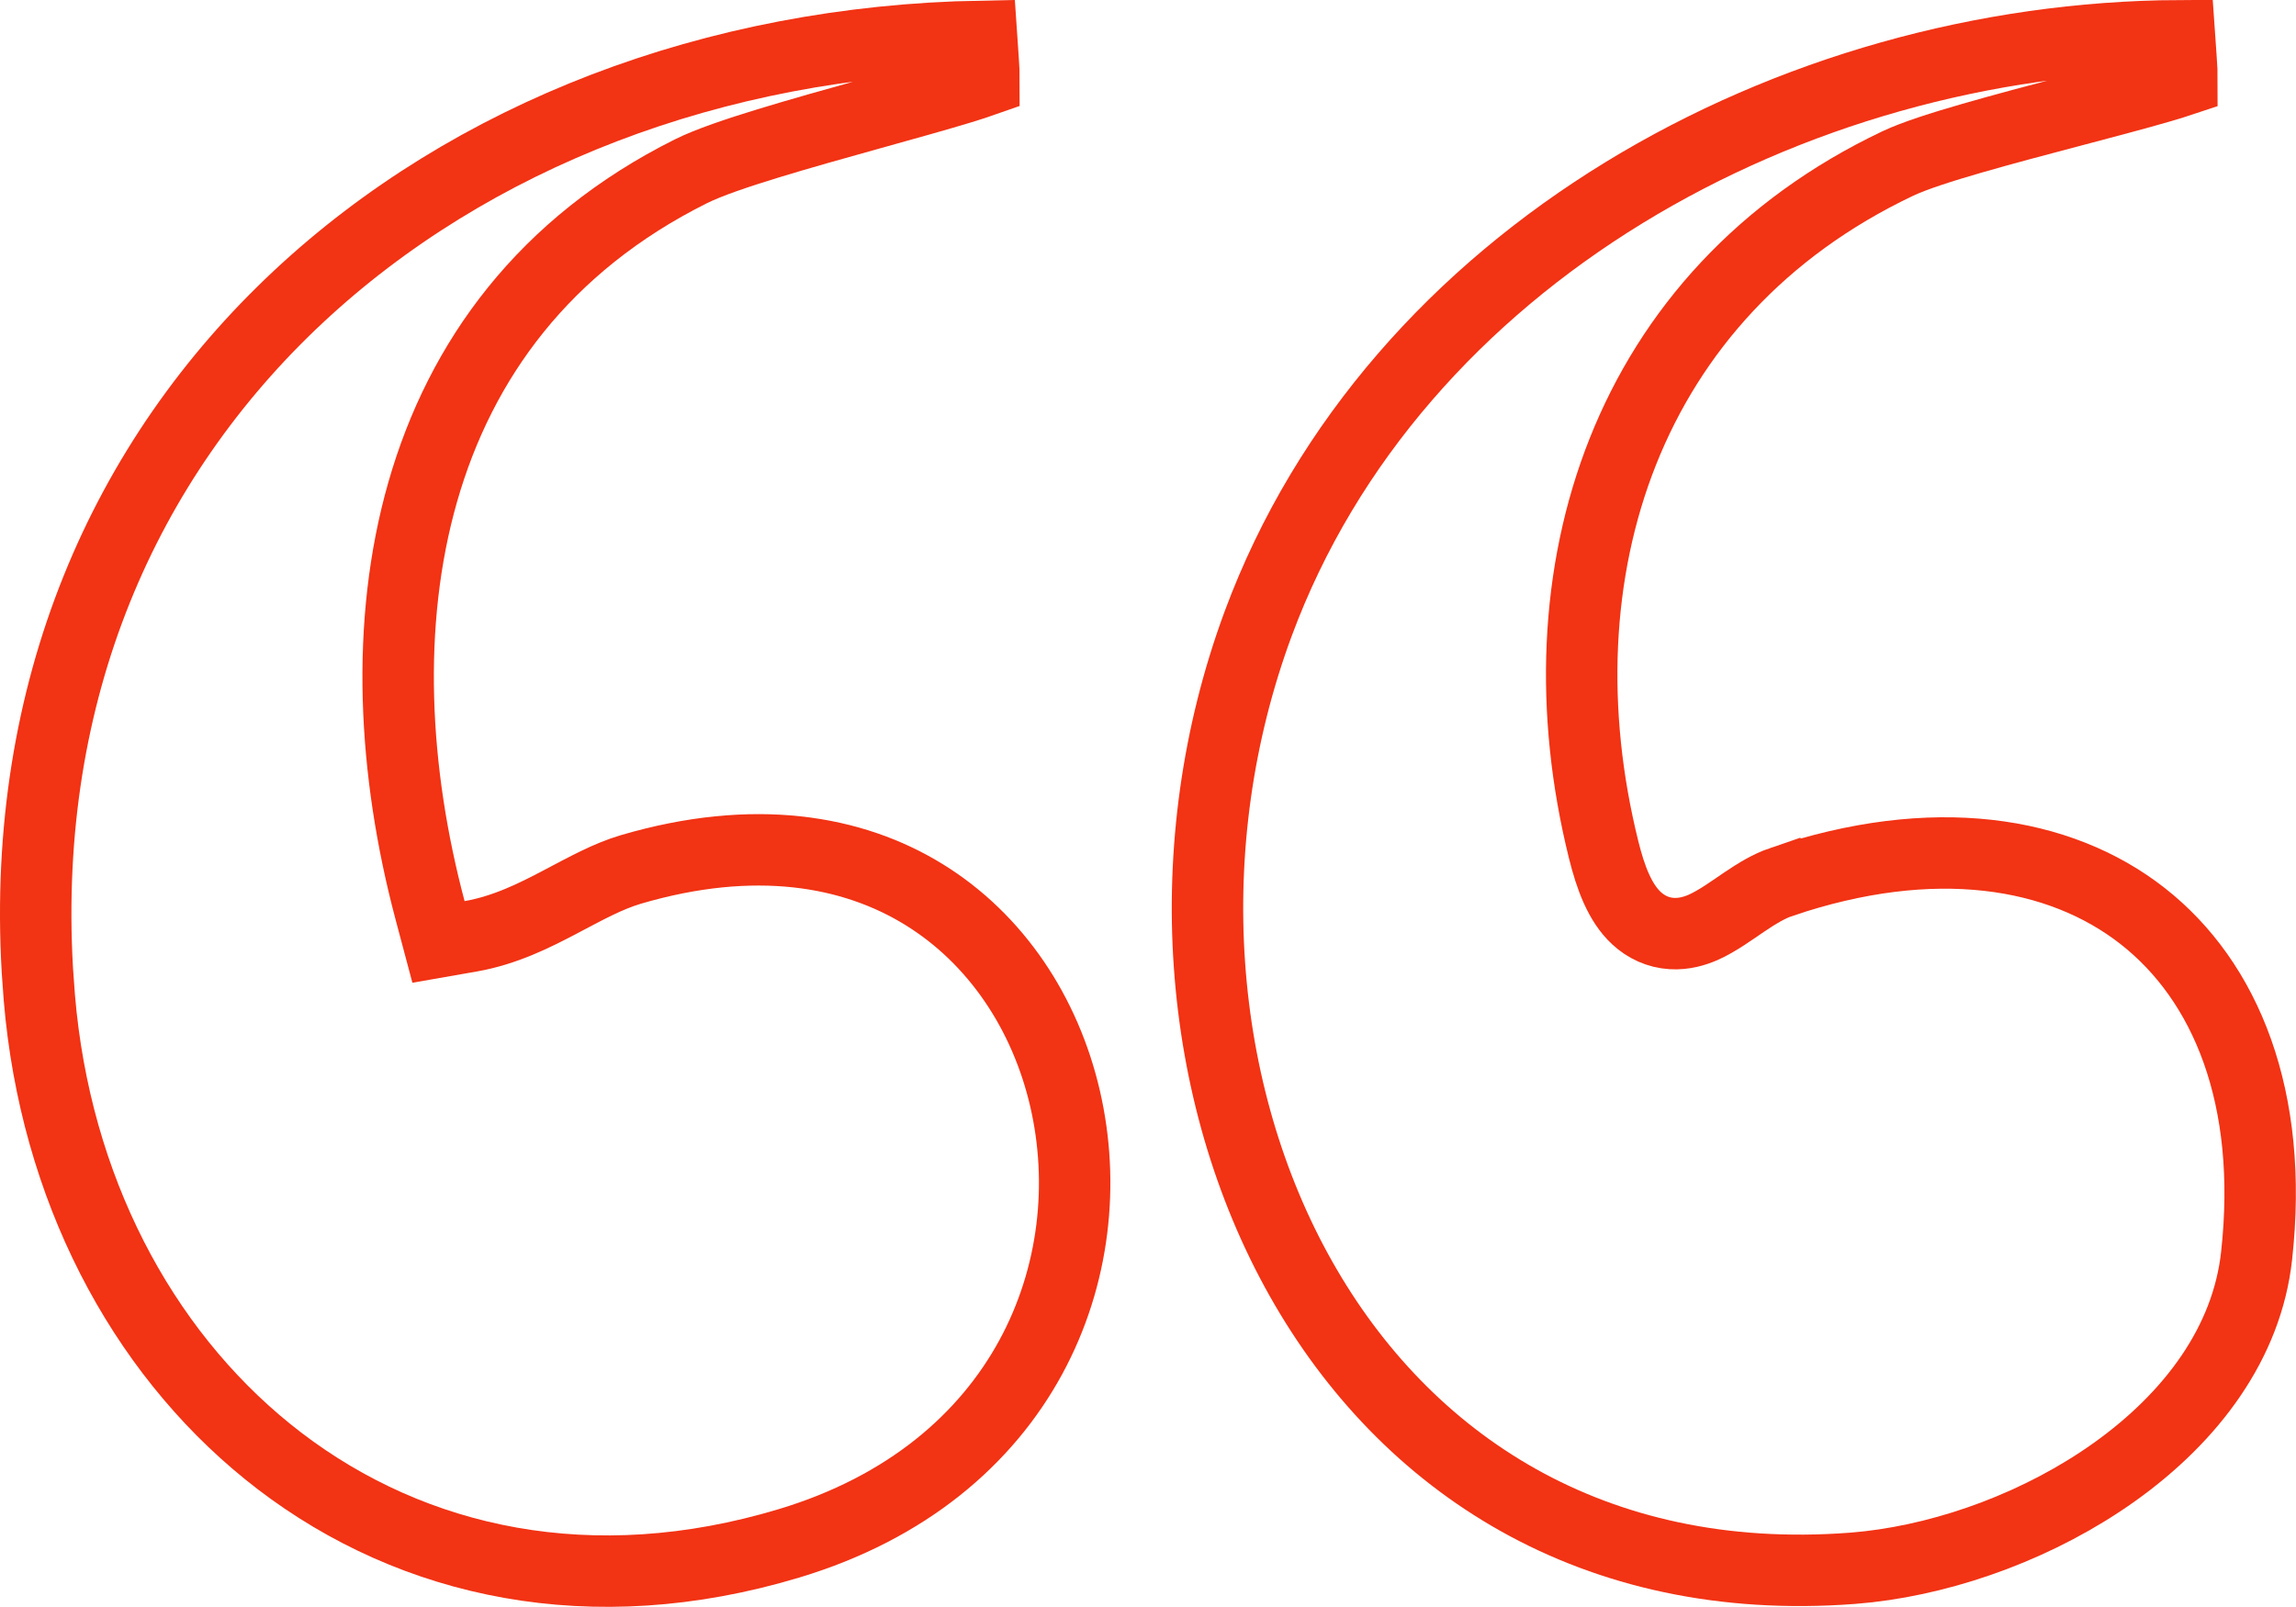
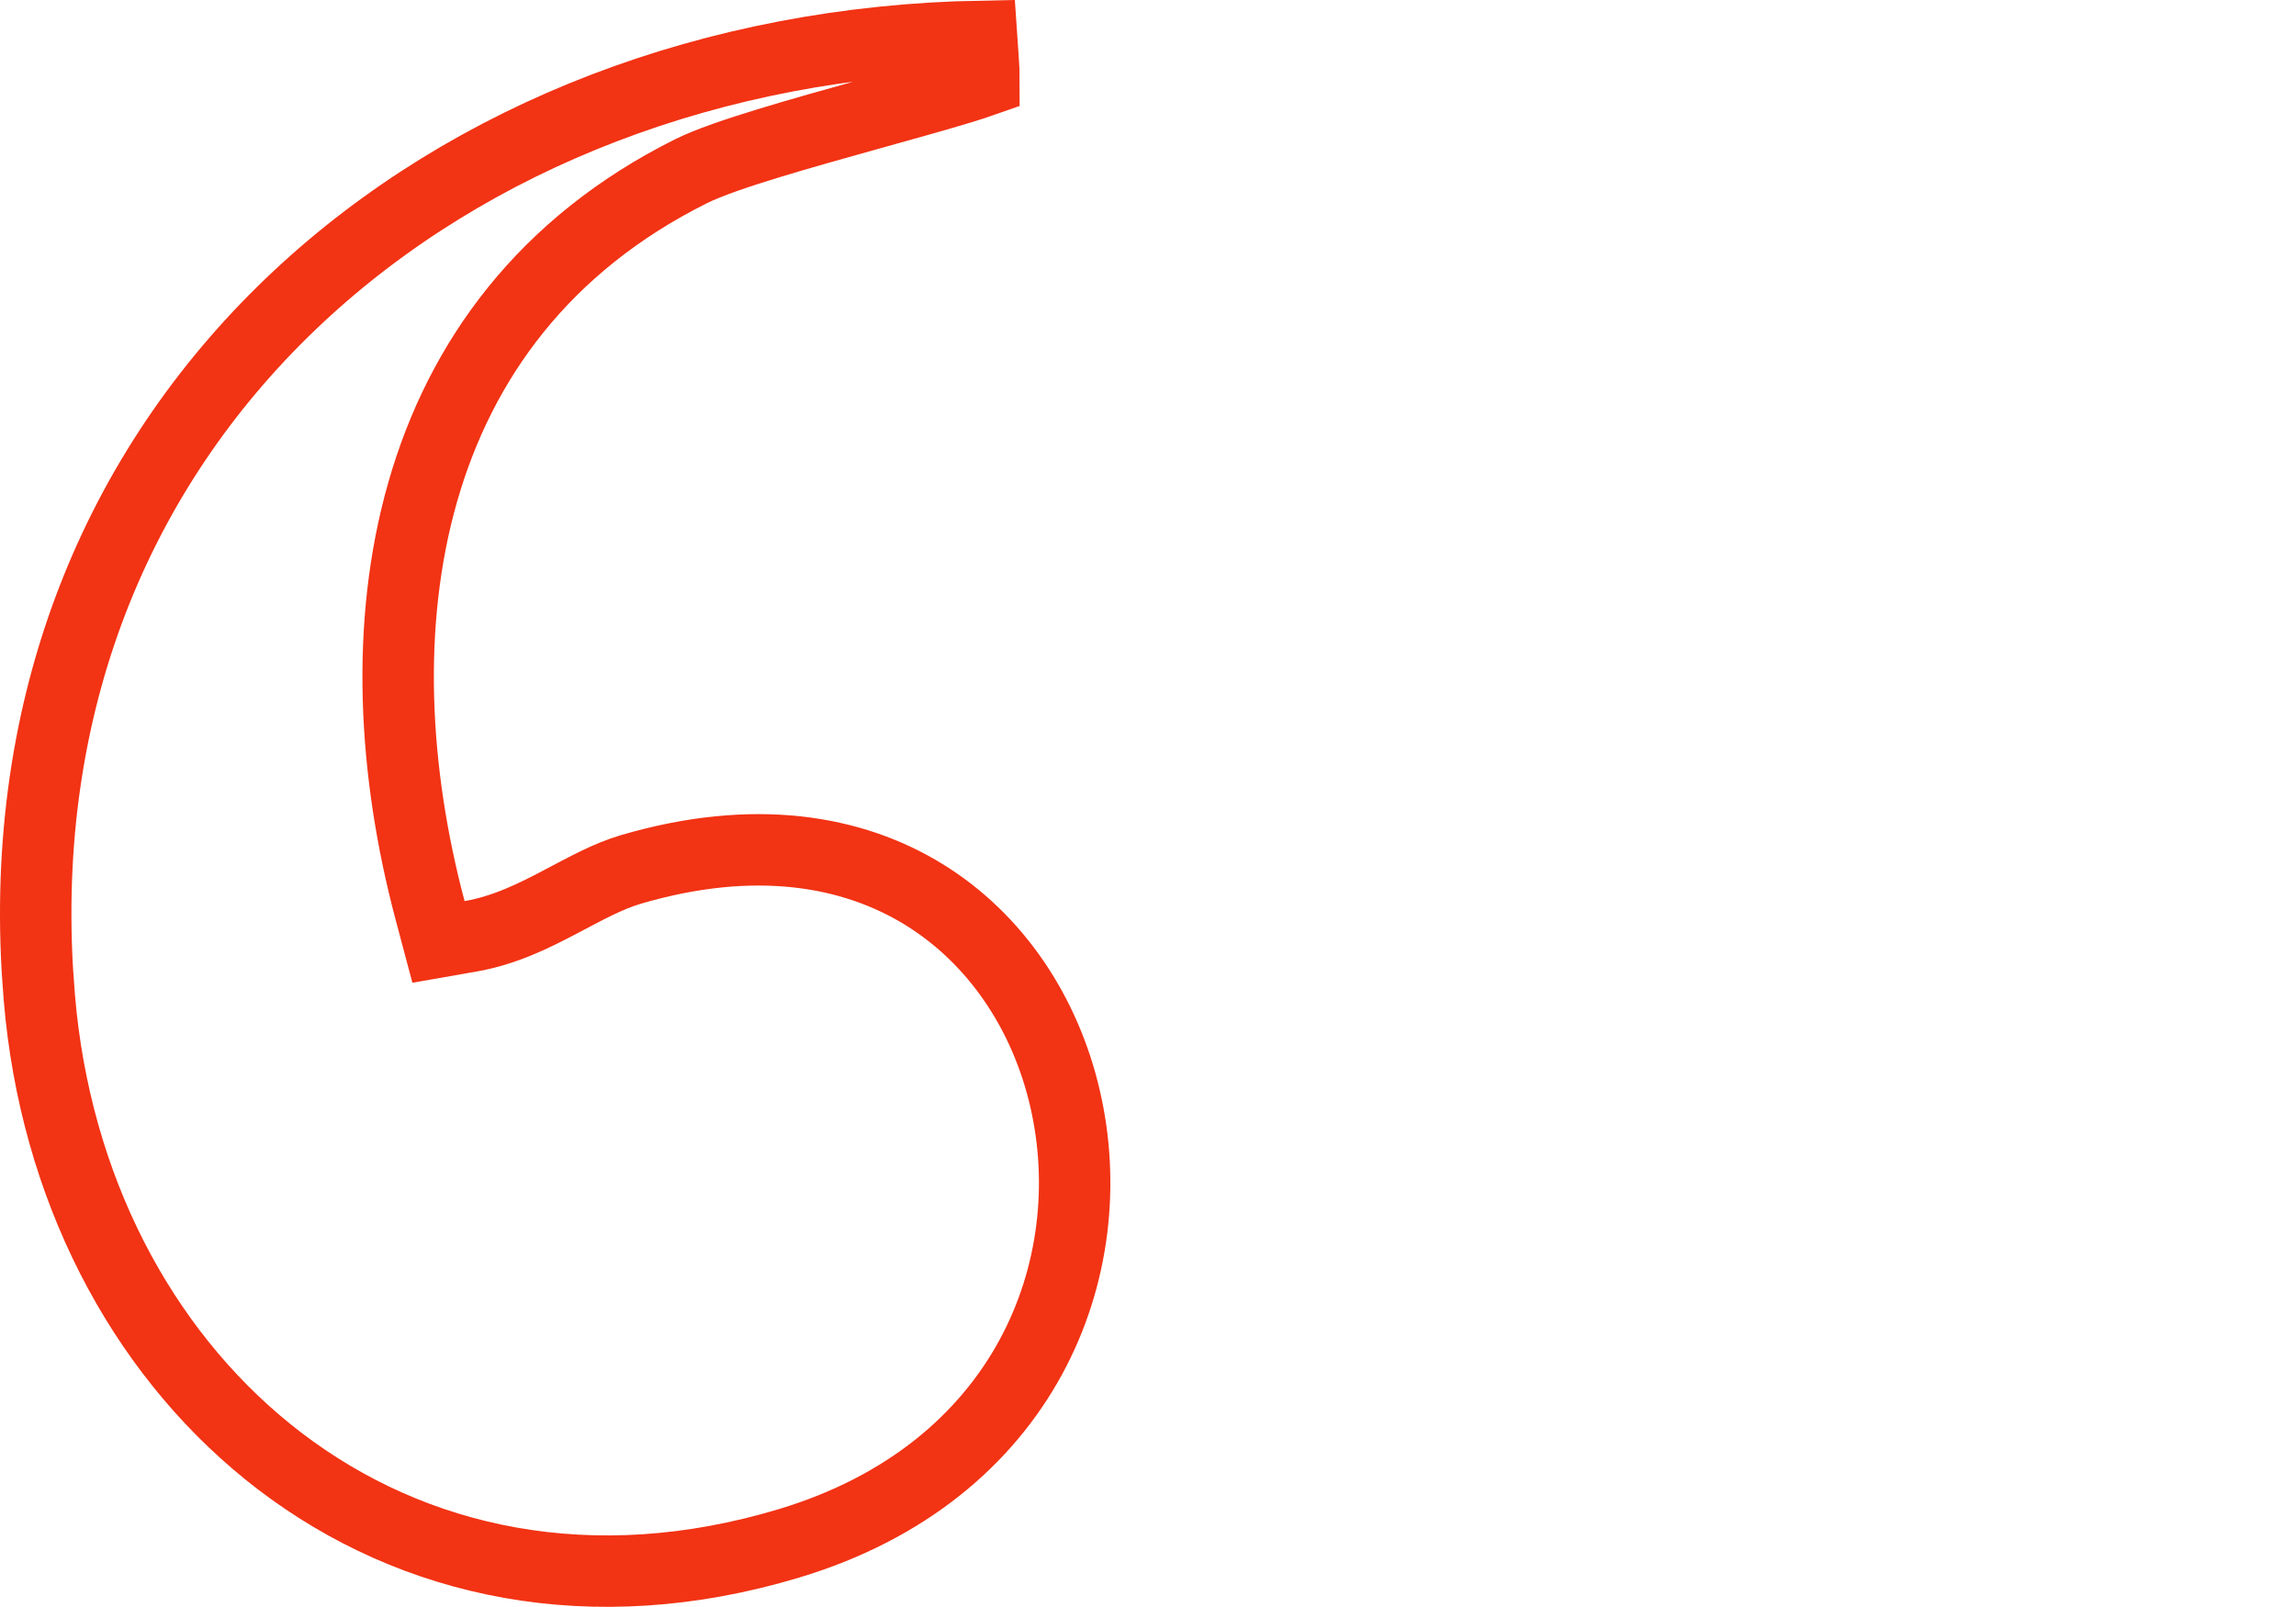
<svg xmlns="http://www.w3.org/2000/svg" width="90" height="63" viewBox="0 0 90 63" fill="none">
  <g clip-path="url(#clip0_344_3380)">
-     <path d="M85.428 1.401C85.449 1.712 85.474 2.034 85.494 2.308C85.518 2.641 85.532 2.921 85.531 3.151C85.309 3.225 85.029 3.314 84.693 3.411C83.764 3.682 82.525 4.008 81.202 4.358C79.889 4.704 78.5 5.072 77.302 5.418C76.138 5.754 75.043 6.101 74.382 6.414L74.38 6.415C63.716 11.487 60.174 22.479 62.86 33.311C63.131 34.404 63.495 35.392 64.15 35.997C64.531 36.349 65.001 36.565 65.528 36.598C66.015 36.628 66.439 36.495 66.754 36.359C67.319 36.112 67.952 35.645 68.376 35.36C68.881 35.02 69.345 34.739 69.834 34.572L69.835 34.574C75.772 32.566 80.725 33.354 83.992 35.915C87.251 38.471 89.141 43.034 88.455 49.239V49.239C88.081 52.623 85.931 55.537 82.872 57.716C80.004 59.758 76.463 61.056 73.241 61.423L72.601 61.484C62.444 62.25 55.086 57.373 51.002 50.142C46.886 42.854 46.098 33.151 49.32 24.448C54.66 10.044 70.187 1.48 85.428 1.401Z" stroke="#F23314" stroke-width="2.8" />
    <path d="M38.471 1.423C38.491 1.728 38.516 2.04 38.535 2.308C38.559 2.646 38.573 2.931 38.572 3.162C38.339 3.244 38.041 3.343 37.681 3.452C36.73 3.742 35.463 4.093 34.107 4.471C32.762 4.846 31.336 5.245 30.102 5.623C28.902 5.991 27.772 6.371 27.081 6.716C15.574 12.463 13.97 24.821 16.858 35.687L17.188 36.927L18.452 36.706C19.794 36.472 20.956 35.888 21.942 35.369C22.981 34.823 23.814 34.357 24.733 34.084C29.56 32.667 33.412 33.337 36.224 35.072C39.059 36.822 40.978 39.742 41.748 43.066C43.283 49.69 40.218 57.707 30.932 60.503C23.184 62.838 16.19 61.27 10.967 57.282C5.887 53.402 2.406 47.17 1.609 39.814L1.541 39.098L1.464 38.031C0.835 27.067 4.882 18.005 11.691 11.638C18.443 5.325 27.969 1.615 38.471 1.423Z" stroke="#F23314" stroke-width="2.8" />
  </g>
  <defs>
    <clipPath id="clip0_344_3380">
      <rect width="90" height="63" fill="white" />
    </clipPath>
  </defs>
</svg>